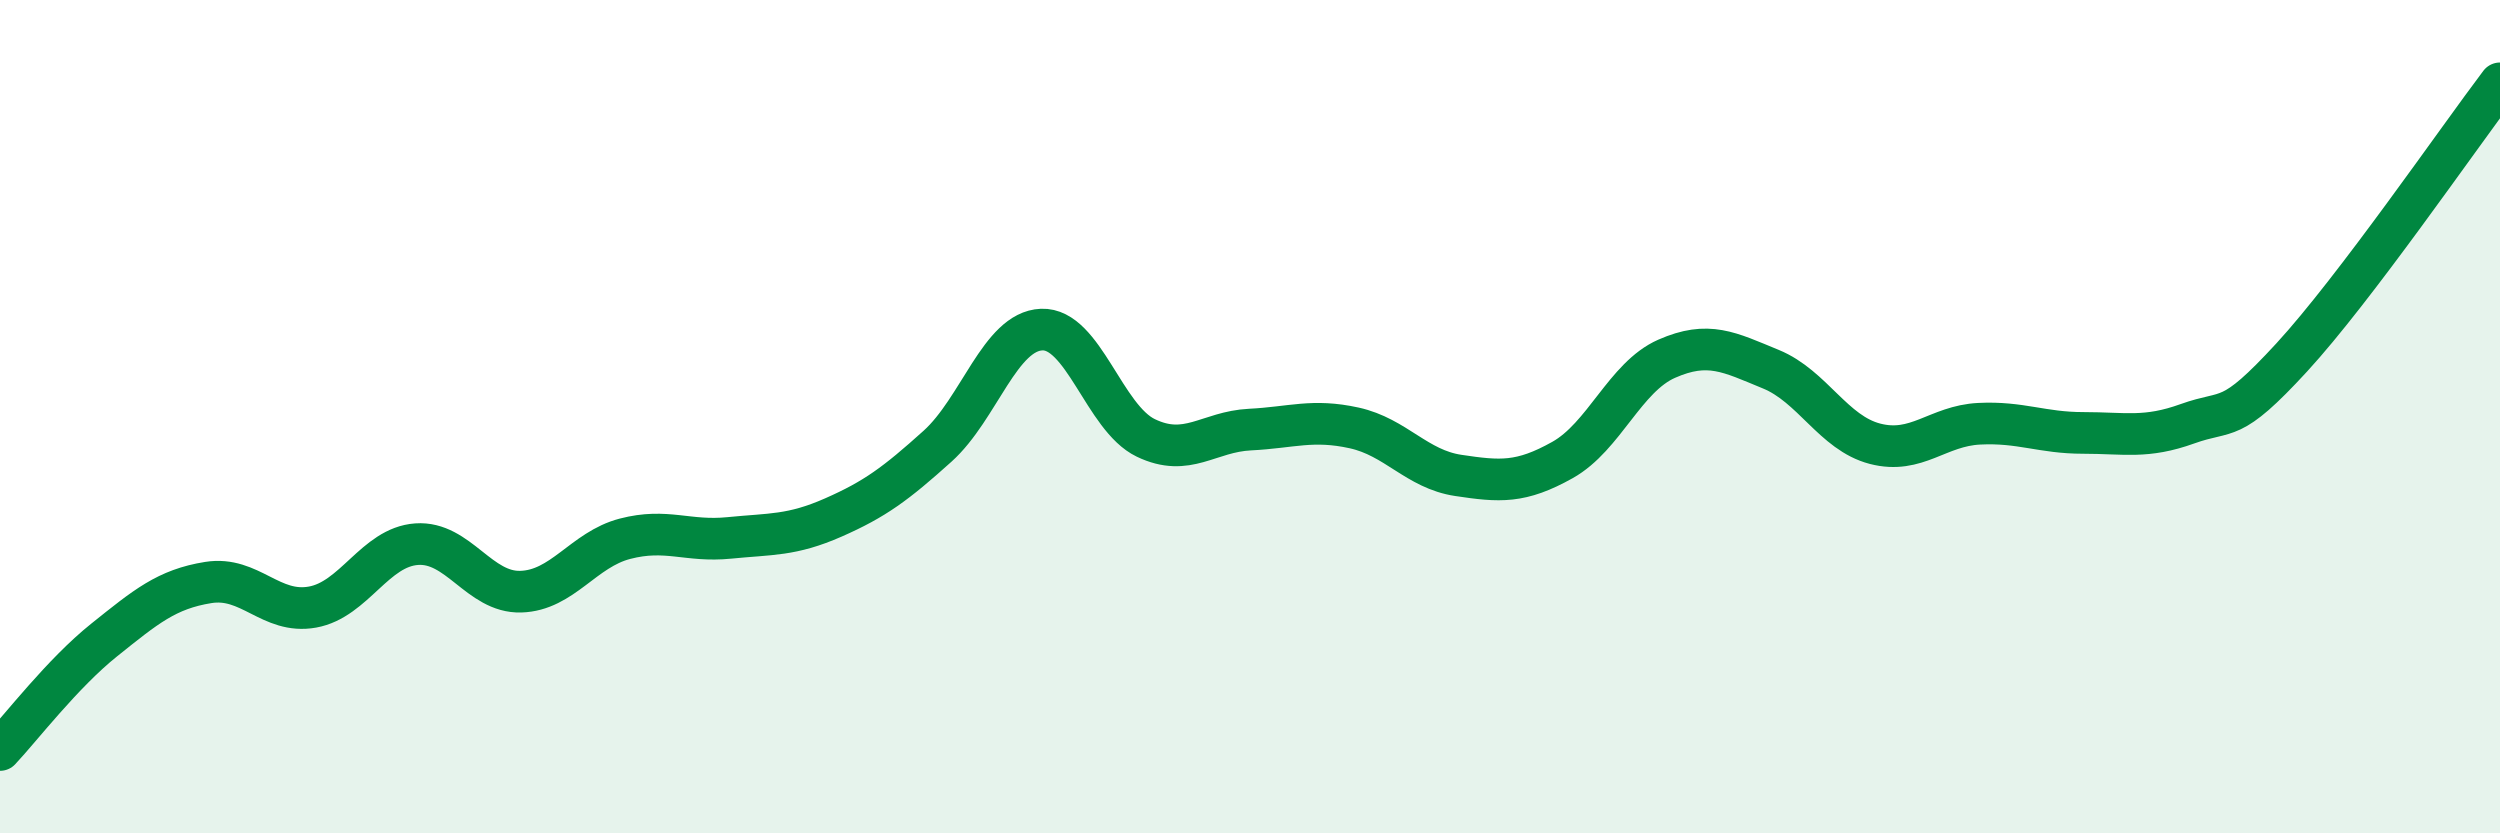
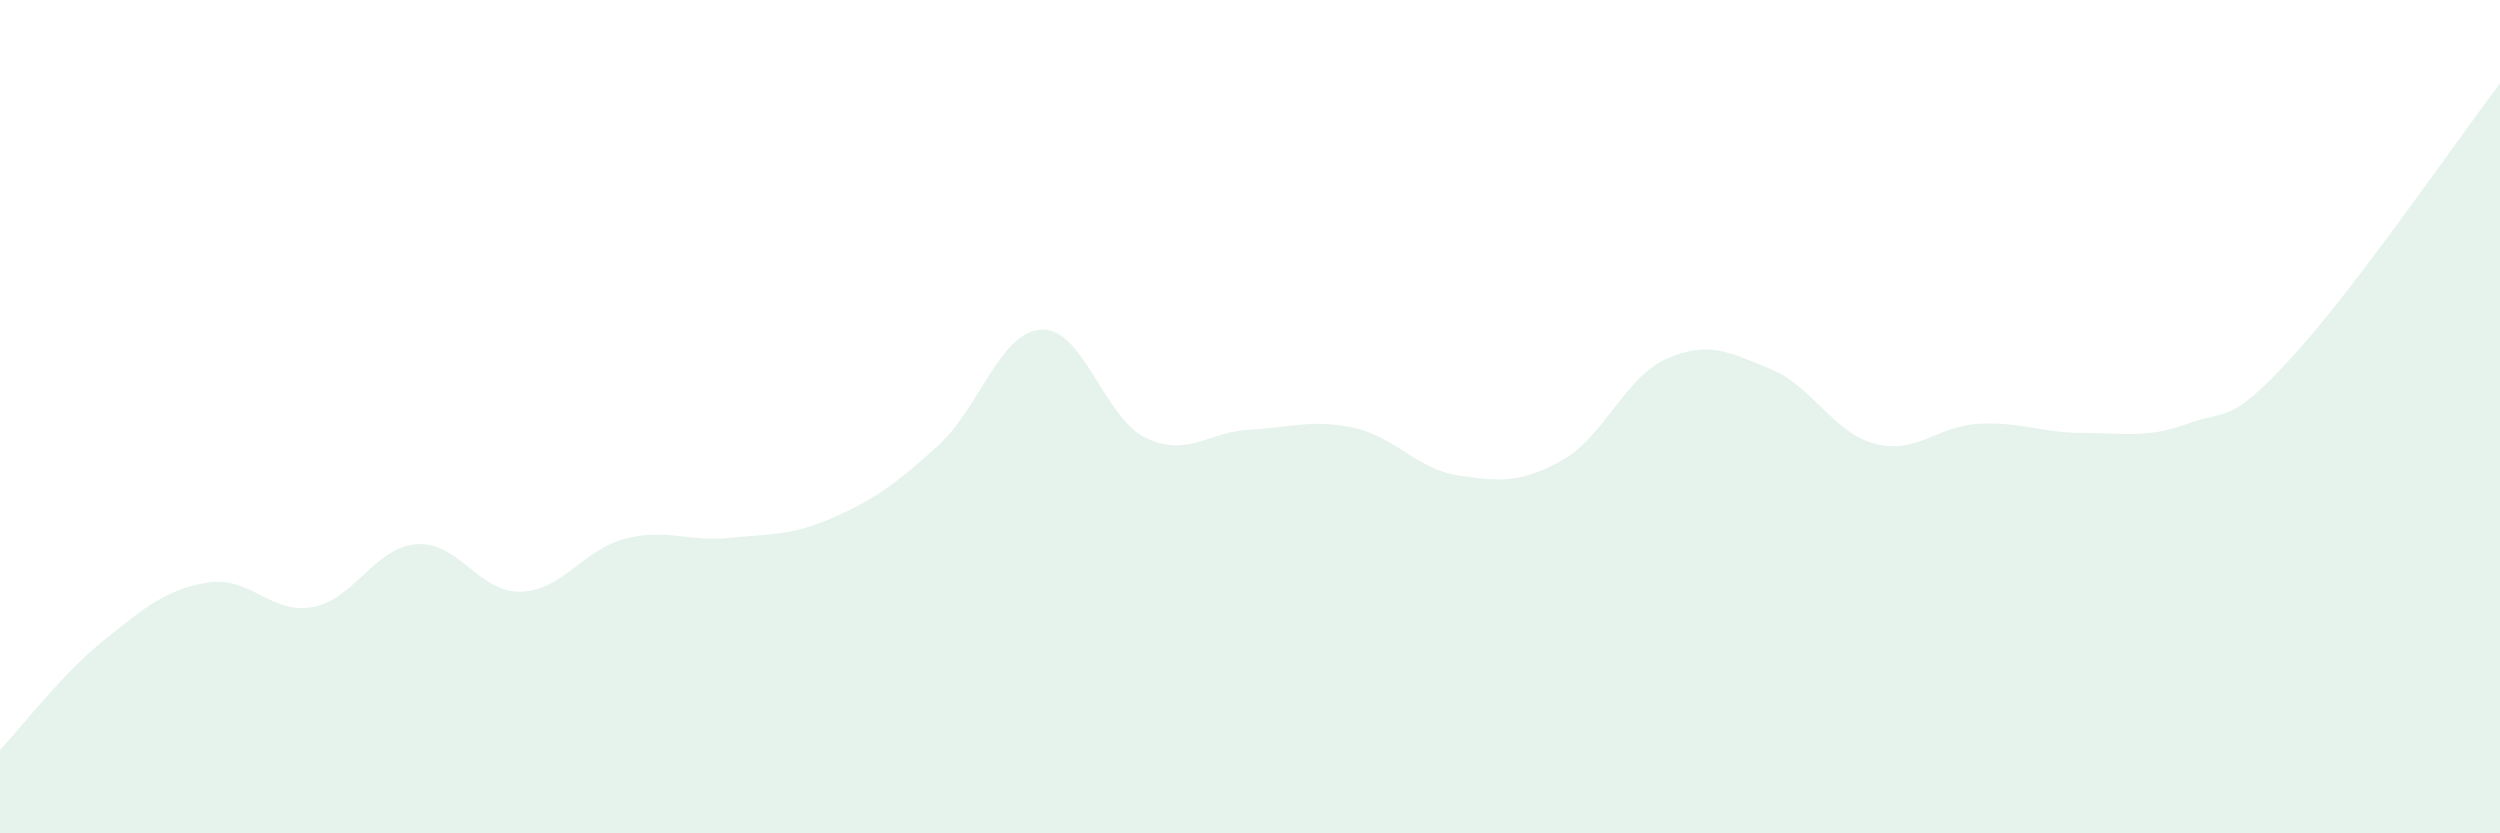
<svg xmlns="http://www.w3.org/2000/svg" width="60" height="20" viewBox="0 0 60 20">
  <path d="M 0,18 C 0.5,17.47 1.5,16.16 2.5,15.36 C 3.5,14.56 4,14.14 5,13.98 C 6,13.82 6.5,14.75 7.5,14.57 C 8.5,14.39 9,13.13 10,13.06 C 11,12.99 11.5,14.23 12.5,14.2 C 13.5,14.17 14,13.19 15,12.93 C 16,12.67 16.5,13.01 17.5,12.91 C 18.5,12.81 19,12.86 20,12.42 C 21,11.98 21.5,11.61 22.5,10.71 C 23.5,9.81 24,7.95 25,7.91 C 26,7.87 26.5,10.03 27.5,10.51 C 28.5,10.99 29,10.36 30,10.31 C 31,10.26 31.5,10.05 32.5,10.27 C 33.5,10.49 34,11.26 35,11.41 C 36,11.56 36.5,11.6 37.5,11.04 C 38.5,10.48 39,9.05 40,8.61 C 41,8.17 41.5,8.45 42.5,8.86 C 43.5,9.27 44,10.39 45,10.65 C 46,10.91 46.5,10.22 47.5,10.17 C 48.5,10.12 49,10.39 50,10.39 C 51,10.39 51.5,10.53 52.5,10.17 C 53.5,9.81 53.5,10.21 55,8.58 C 56.5,6.95 59,3.32 60,2L60 20L0 20Z" fill="#008740" opacity="0.1" stroke-linecap="round" stroke-linejoin="round" />
-   <path d="M 0,18 C 0.5,17.47 1.5,16.16 2.5,15.36 C 3.5,14.56 4,14.14 5,13.98 C 6,13.82 6.5,14.75 7.5,14.57 C 8.5,14.39 9,13.13 10,13.06 C 11,12.99 11.5,14.23 12.5,14.2 C 13.5,14.17 14,13.19 15,12.93 C 16,12.67 16.5,13.01 17.5,12.91 C 18.5,12.81 19,12.86 20,12.42 C 21,11.98 21.5,11.61 22.5,10.71 C 23.5,9.81 24,7.95 25,7.91 C 26,7.87 26.5,10.03 27.5,10.51 C 28.5,10.99 29,10.36 30,10.31 C 31,10.26 31.5,10.05 32.5,10.27 C 33.5,10.49 34,11.26 35,11.41 C 36,11.56 36.5,11.6 37.5,11.04 C 38.5,10.48 39,9.05 40,8.61 C 41,8.17 41.5,8.45 42.5,8.86 C 43.5,9.27 44,10.39 45,10.65 C 46,10.91 46.5,10.22 47.5,10.17 C 48.5,10.12 49,10.39 50,10.39 C 51,10.39 51.5,10.53 52.5,10.17 C 53.5,9.81 53.5,10.21 55,8.58 C 56.5,6.95 59,3.32 60,2" stroke="#008740" stroke-width="1" fill="none" stroke-linecap="round" stroke-linejoin="round" />
</svg>